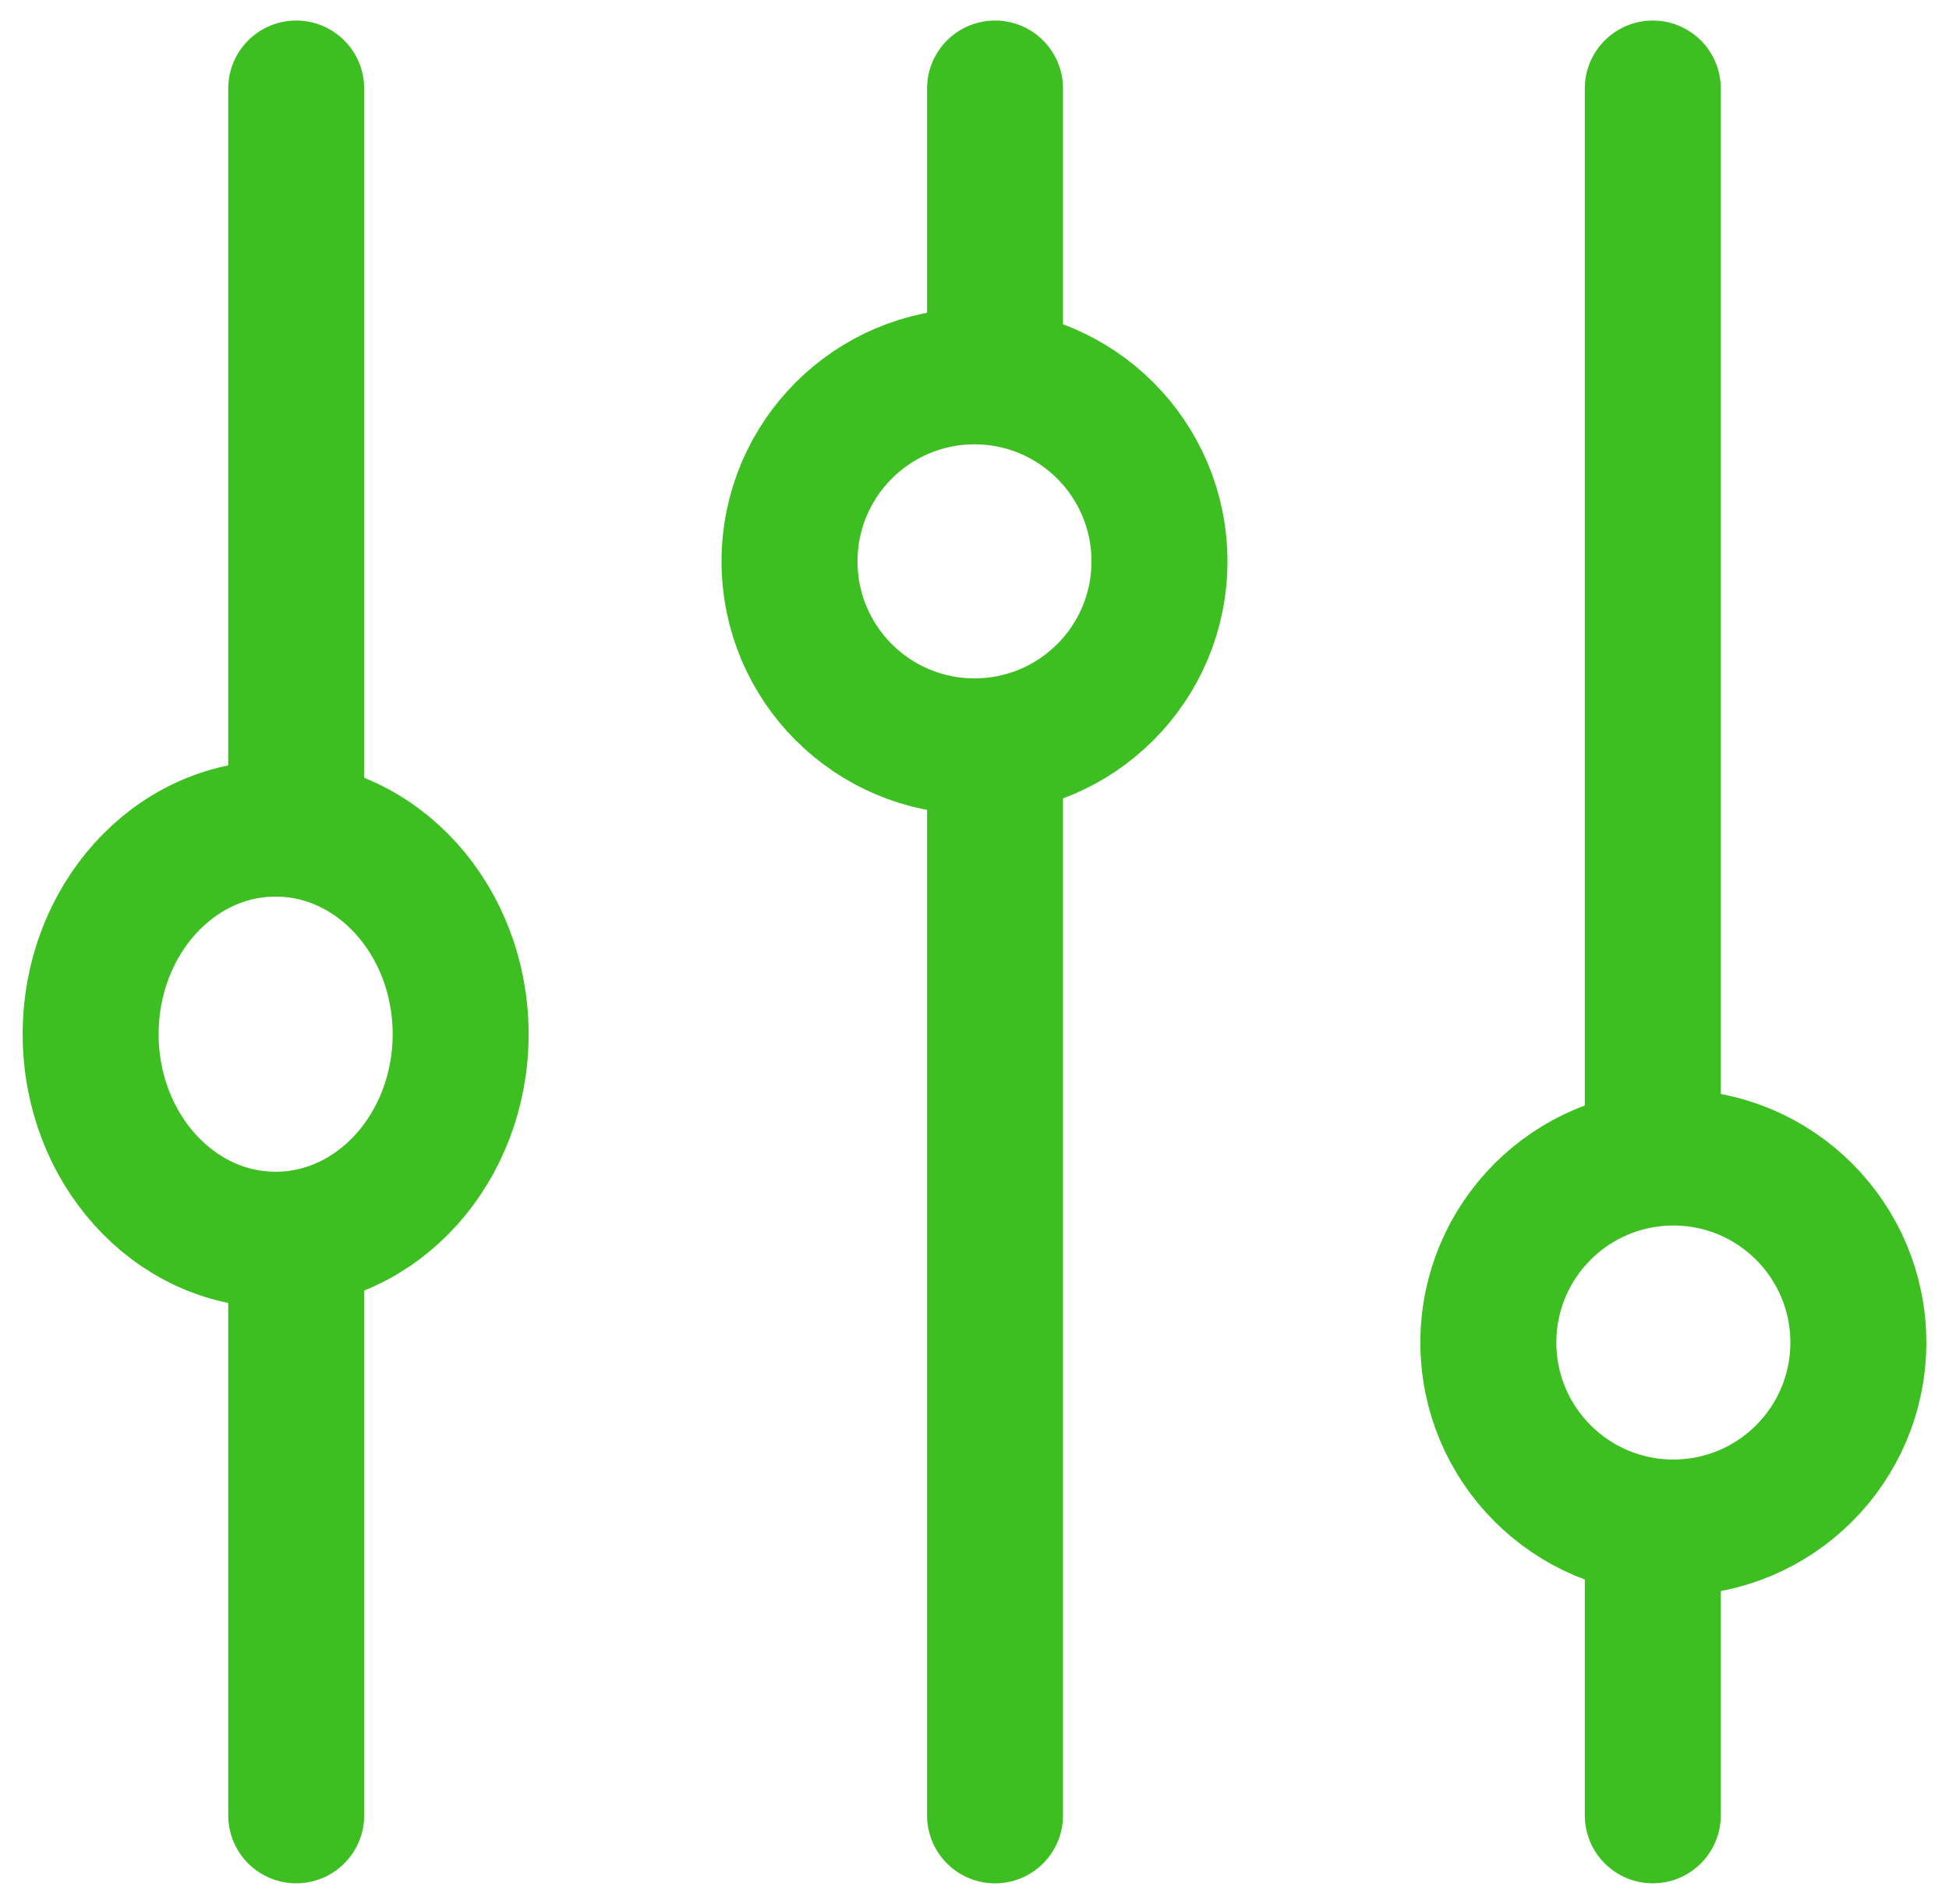
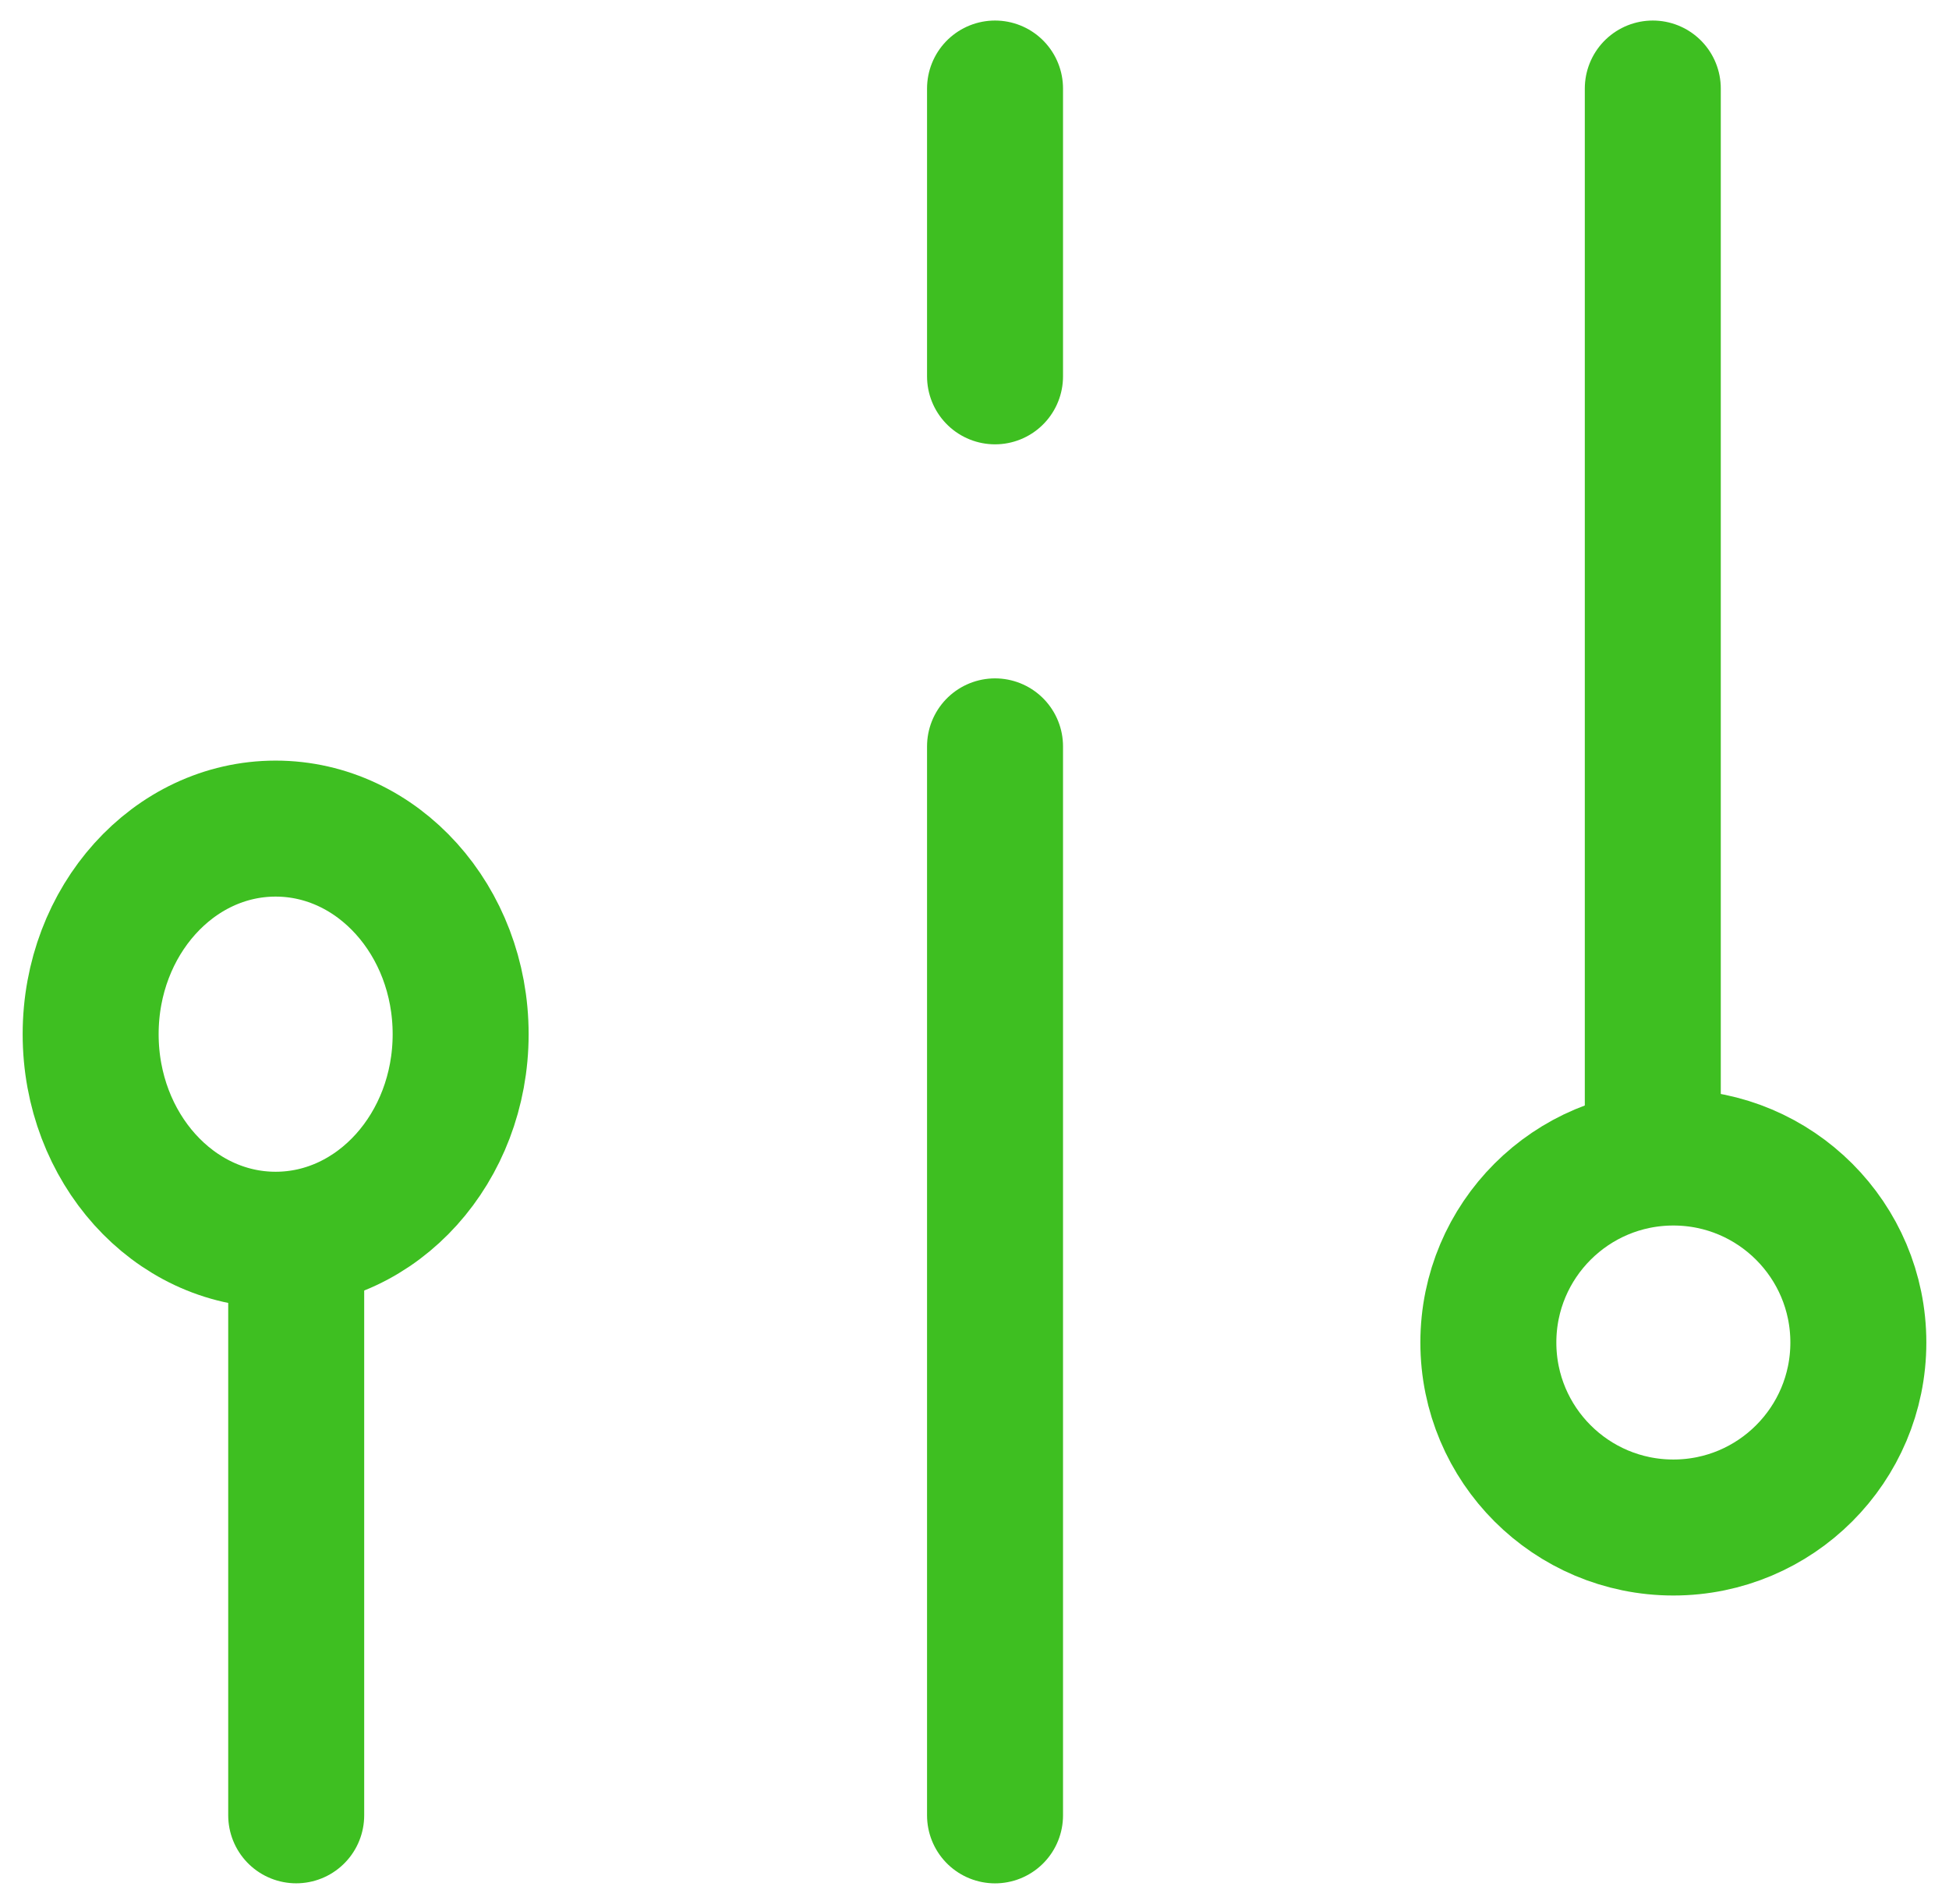
<svg xmlns="http://www.w3.org/2000/svg" width="43" height="42" viewBox="0 0 43 42" fill="none">
  <path d="M21.953 16.465V40.047" stroke="#3EBF21" stroke-width="3" stroke-linecap="round" stroke-linejoin="round" />
  <path d="M21.953 1.953V8.302" stroke="#3EBF21" stroke-width="3" stroke-linecap="round" stroke-linejoin="round" />
-   <path d="M21.5 16.465C23.754 16.465 25.581 14.638 25.581 12.384C25.581 10.13 23.754 8.302 21.5 8.302C19.246 8.302 17.419 10.13 17.419 12.384C17.419 14.638 19.246 16.465 21.5 16.465Z" stroke="#3EBF21" stroke-width="3" stroke-linecap="round" stroke-linejoin="round" />
-   <path d="M36.465 33.697V40.046" stroke="#3EBF21" stroke-width="3" stroke-linecap="round" stroke-linejoin="round" />
  <path d="M36.465 1.953V25.535" stroke="#3EBF21" stroke-width="3" stroke-linecap="round" stroke-linejoin="round" />
  <path d="M36.919 33.697C39.173 33.697 41 31.87 41 29.616C41 27.362 39.173 25.535 36.919 25.535C34.664 25.535 32.837 27.362 32.837 29.616C32.837 31.87 34.664 33.697 36.919 33.697Z" stroke="#3EBF21" stroke-width="3" stroke-linecap="round" stroke-linejoin="round" />
  <path d="M6.535 27.349V40.046" stroke="#3EBF21" stroke-width="3" stroke-linecap="round" stroke-linejoin="round" />
-   <path d="M6.535 1.953V18.279" stroke="#3EBF21" stroke-width="3" stroke-linecap="round" stroke-linejoin="round" />
  <path d="M6.081 27.349C8.335 27.349 10.163 25.319 10.163 22.814C10.163 20.309 8.335 18.279 6.081 18.279C3.827 18.279 2 20.309 2 22.814C2 25.319 3.827 27.349 6.081 27.349Z" stroke="#3EBF21" stroke-width="3" stroke-linecap="round" stroke-linejoin="round" />
</svg>